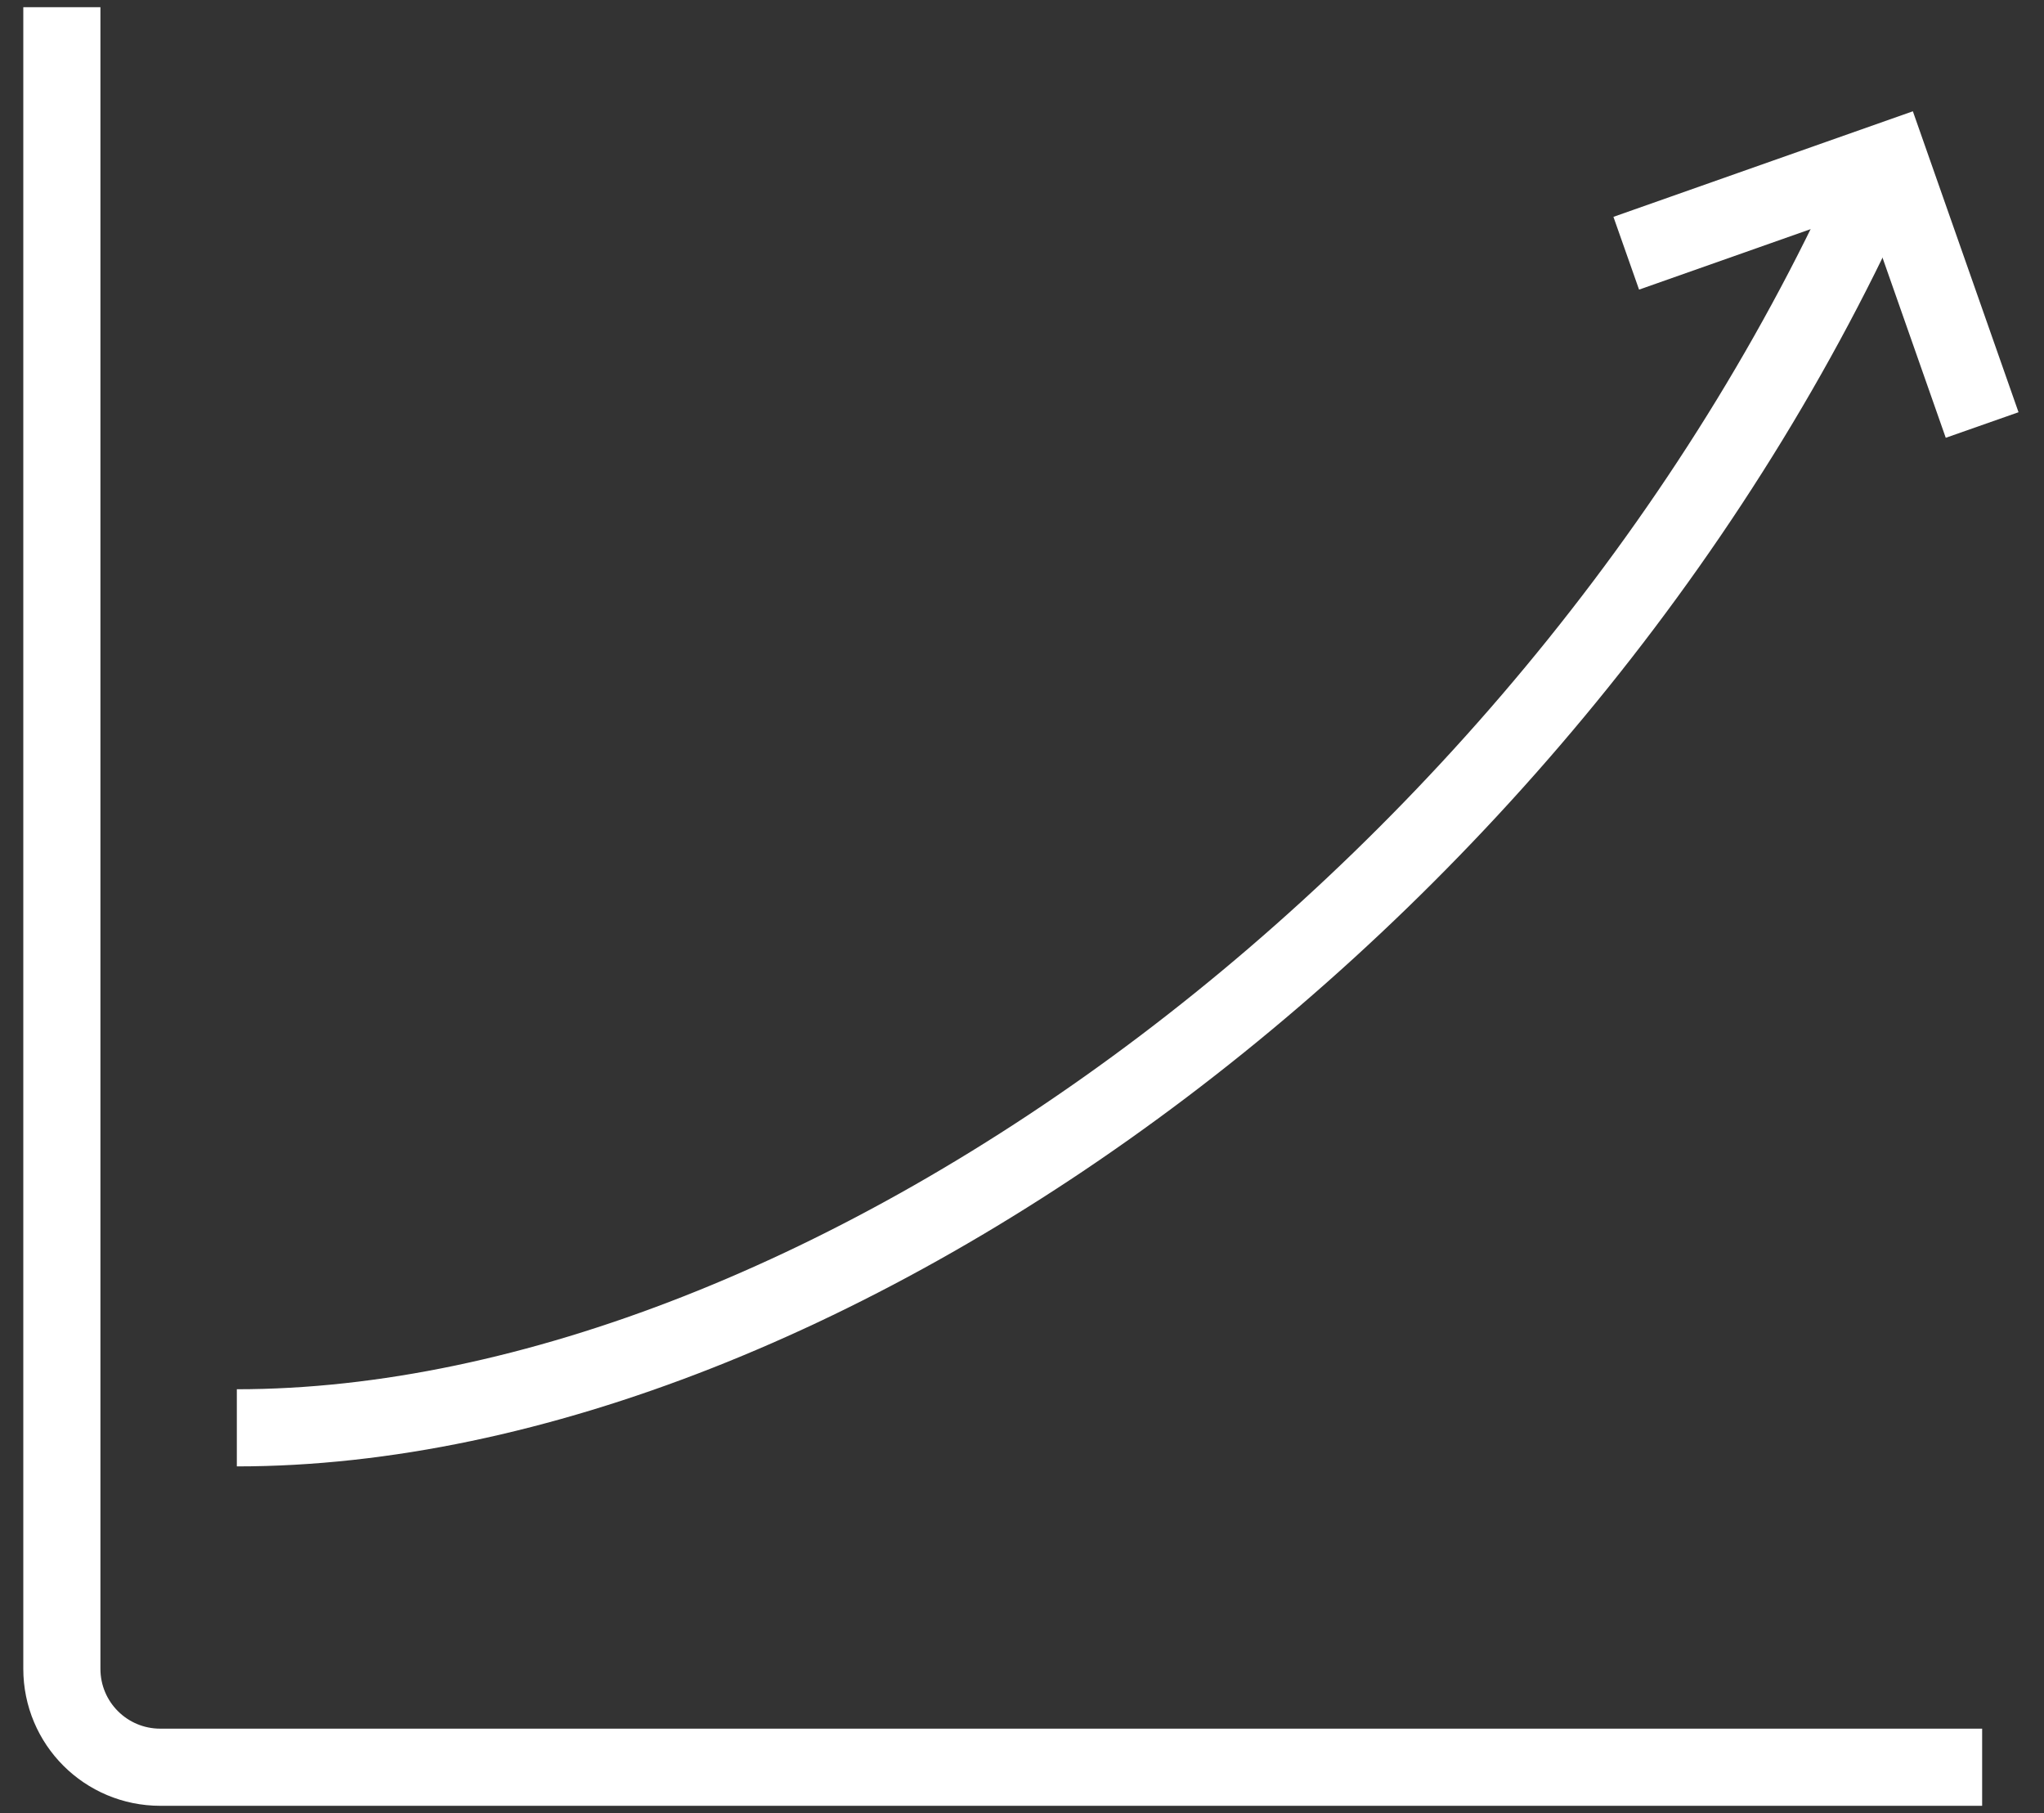
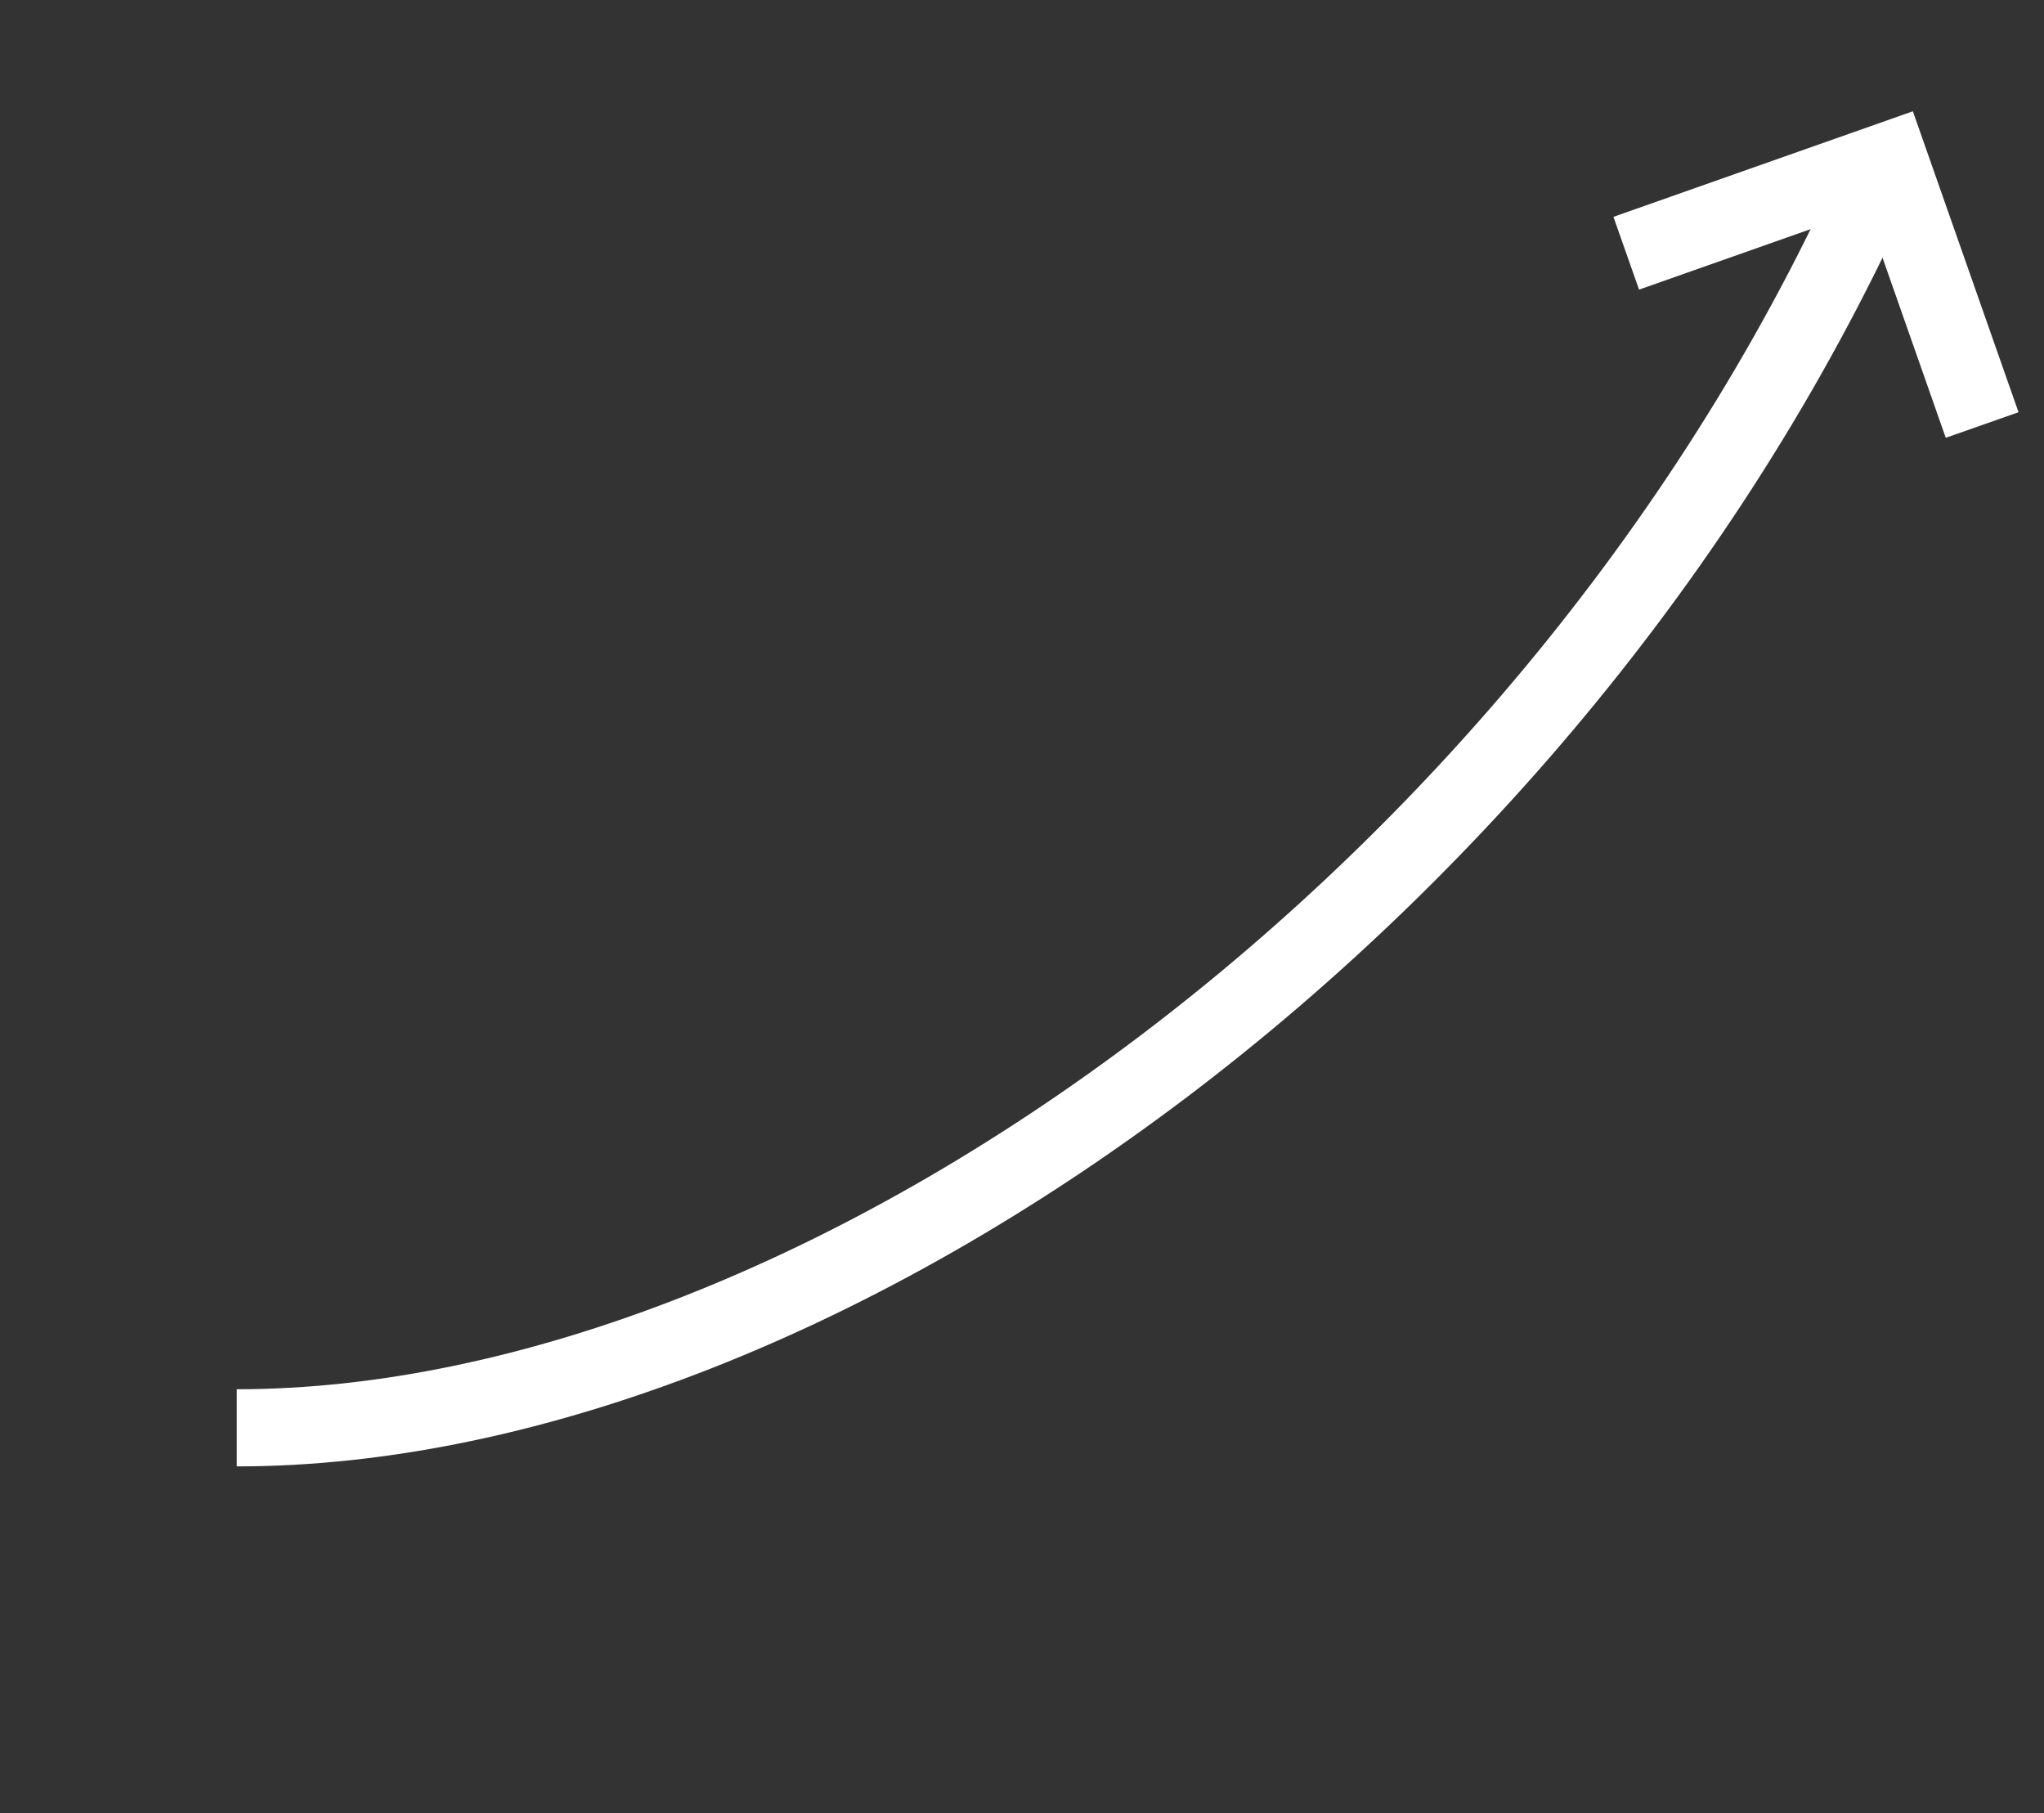
<svg xmlns="http://www.w3.org/2000/svg" width="53" height="47" viewBox="0 0 53 47" fill="none">
  <rect x="0" y="0" width="53" height="47" fill="#333333" stroke="none" />
-   <path d="M51.396 45.814H4.158C2.744 45.814 1.604 44.674 1.604 43.261V0.186" stroke="white" stroke-width="2" stroke-miterlimit="10" />
  <path d="M48.952 3.989C40.701 23.053 21.372 37.015 6.141 37.015" stroke="white" stroke-width="2" stroke-miterlimit="10" />
  <path d="M42.168 6.565L48.988 4.161L51.396 11.018" stroke="white" stroke-width="2" stroke-miterlimit="10" />
</svg>